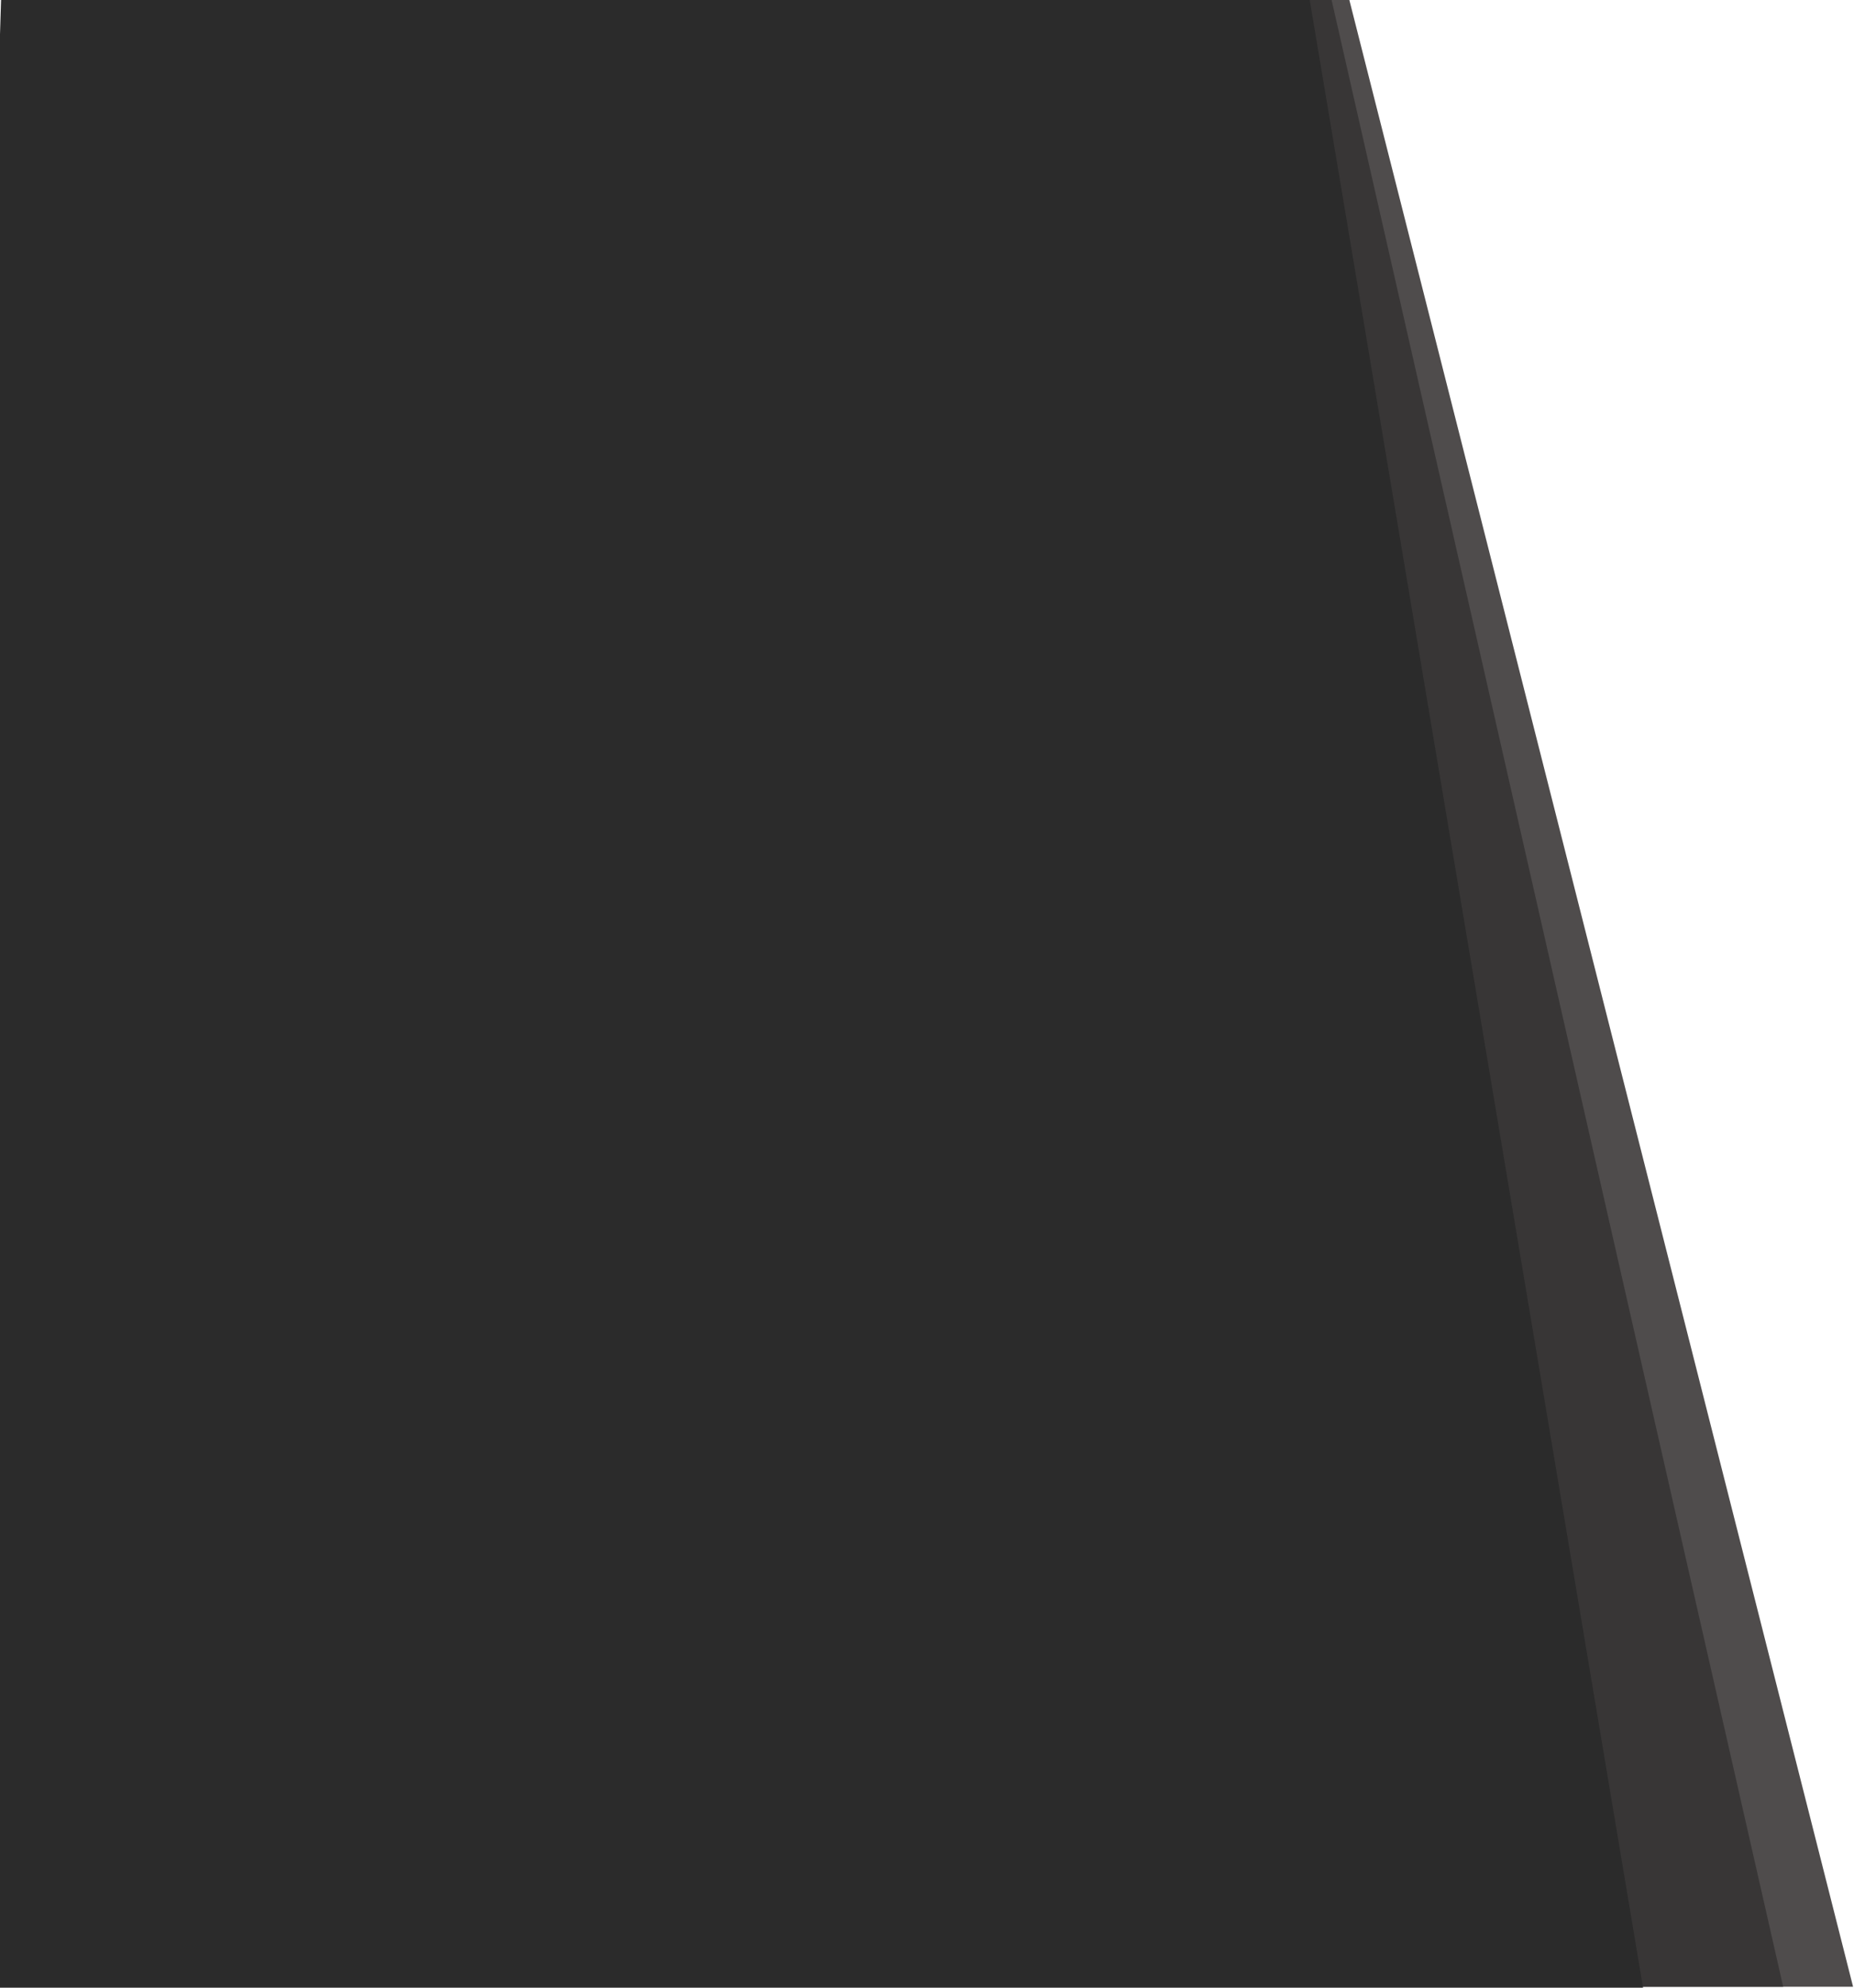
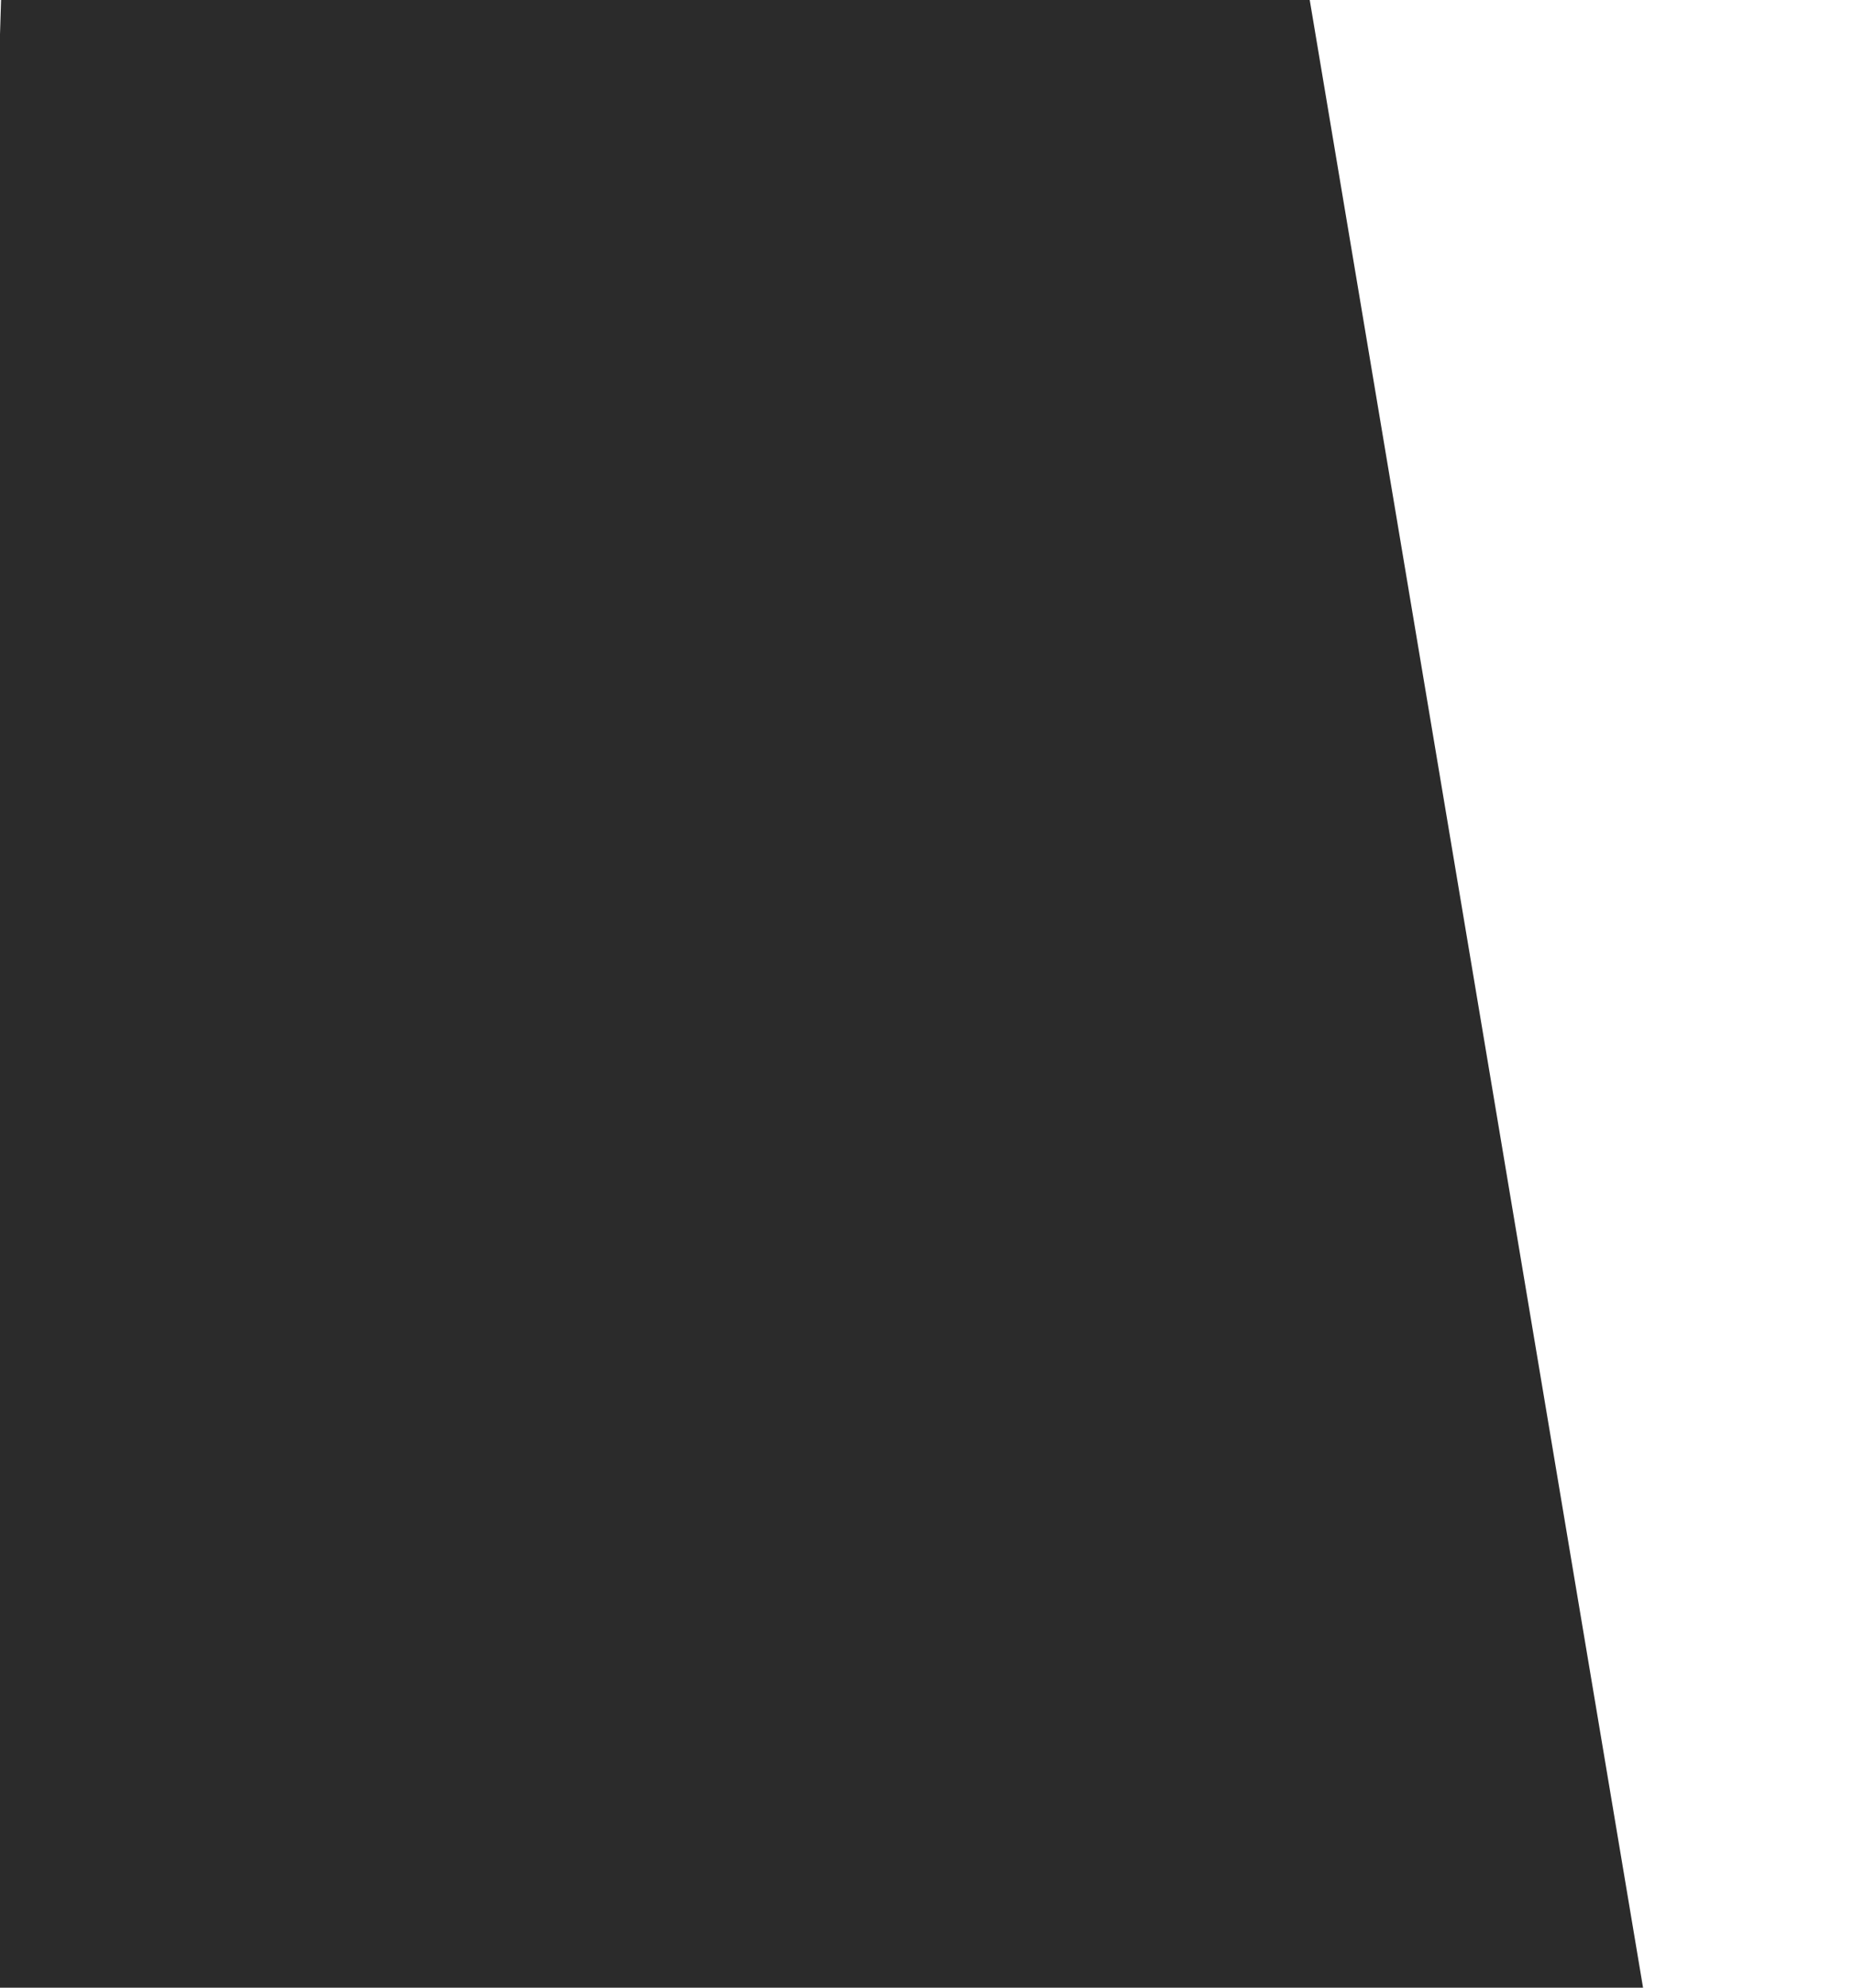
<svg xmlns="http://www.w3.org/2000/svg" width="1008" height="1080" viewBox="0 0 1008 1080" fill="none">
-   <path d="M1007.5 1079.5L733.5 -0.5L103.5 -61L65 1079.5H1007.5Z" fill="#4F4C4C" />
-   <path d="M969.5 1079.5L722.5 -6.5L65.5 -61L27 1079.5H969.5Z" fill="#383636" />
  <path d="M897 1102L711.5 -3.5L2.5 -61L-34 1102H897Z" fill="#2B2B2B" />
</svg>